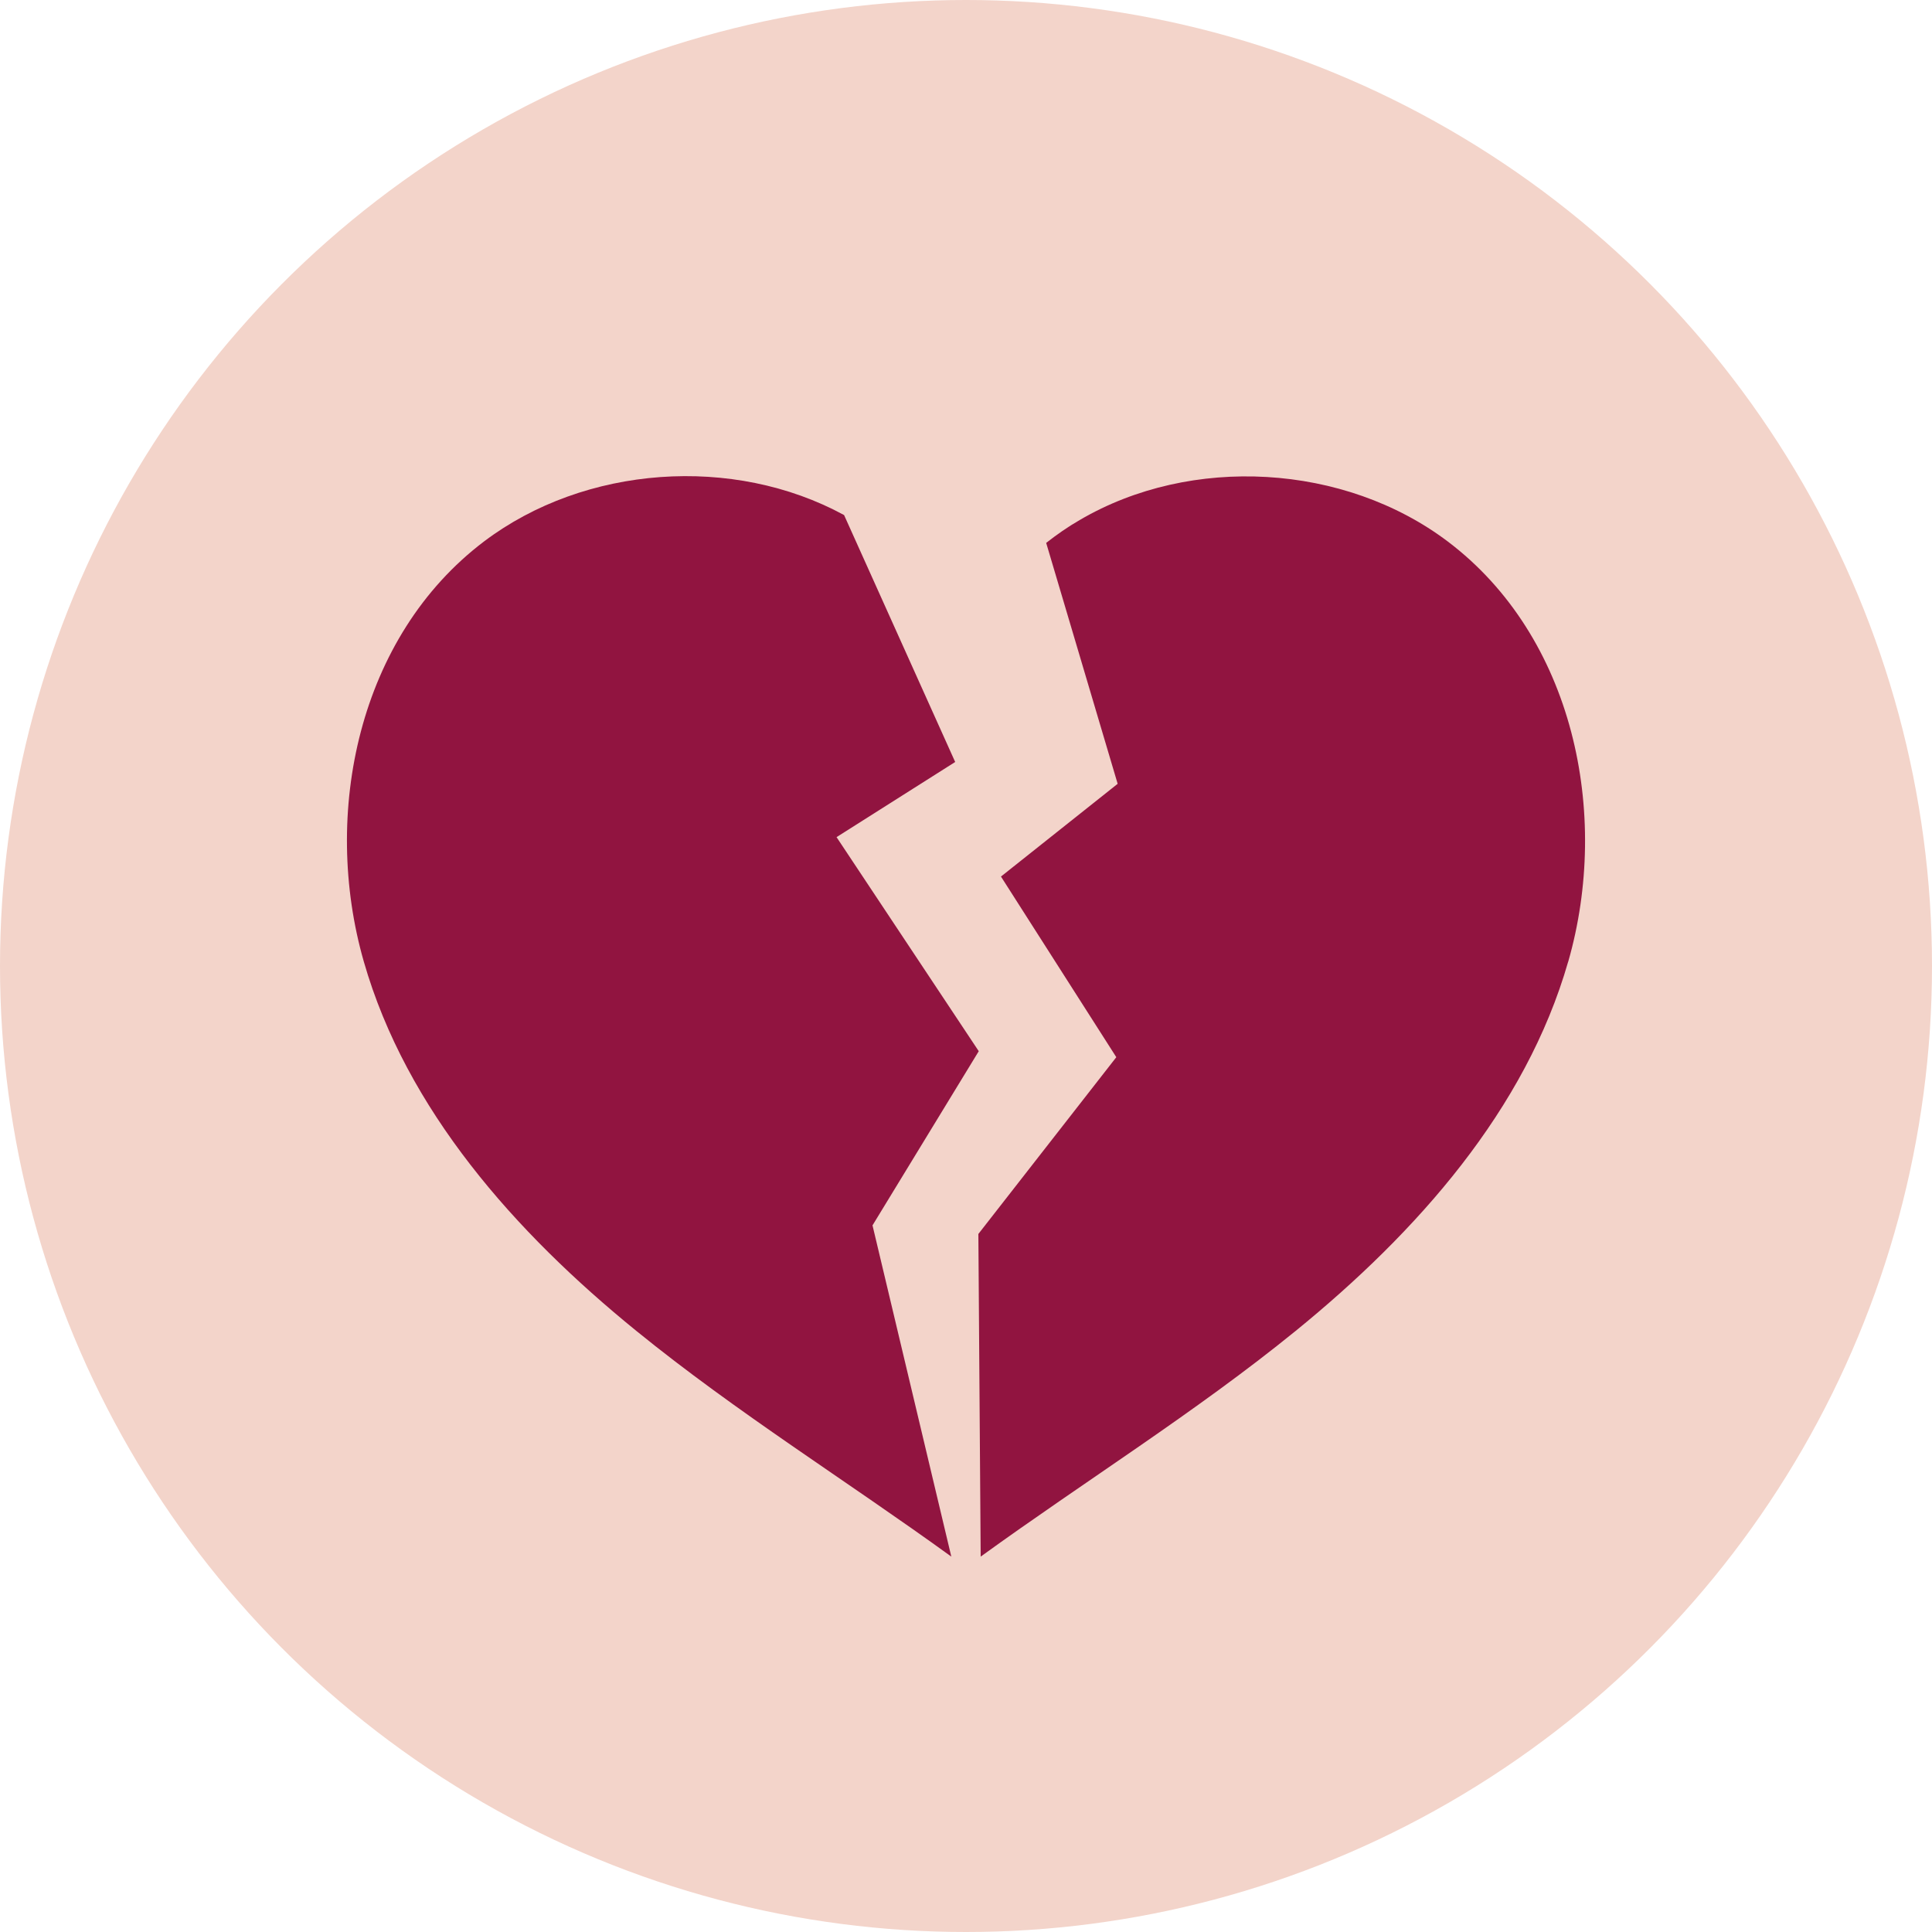
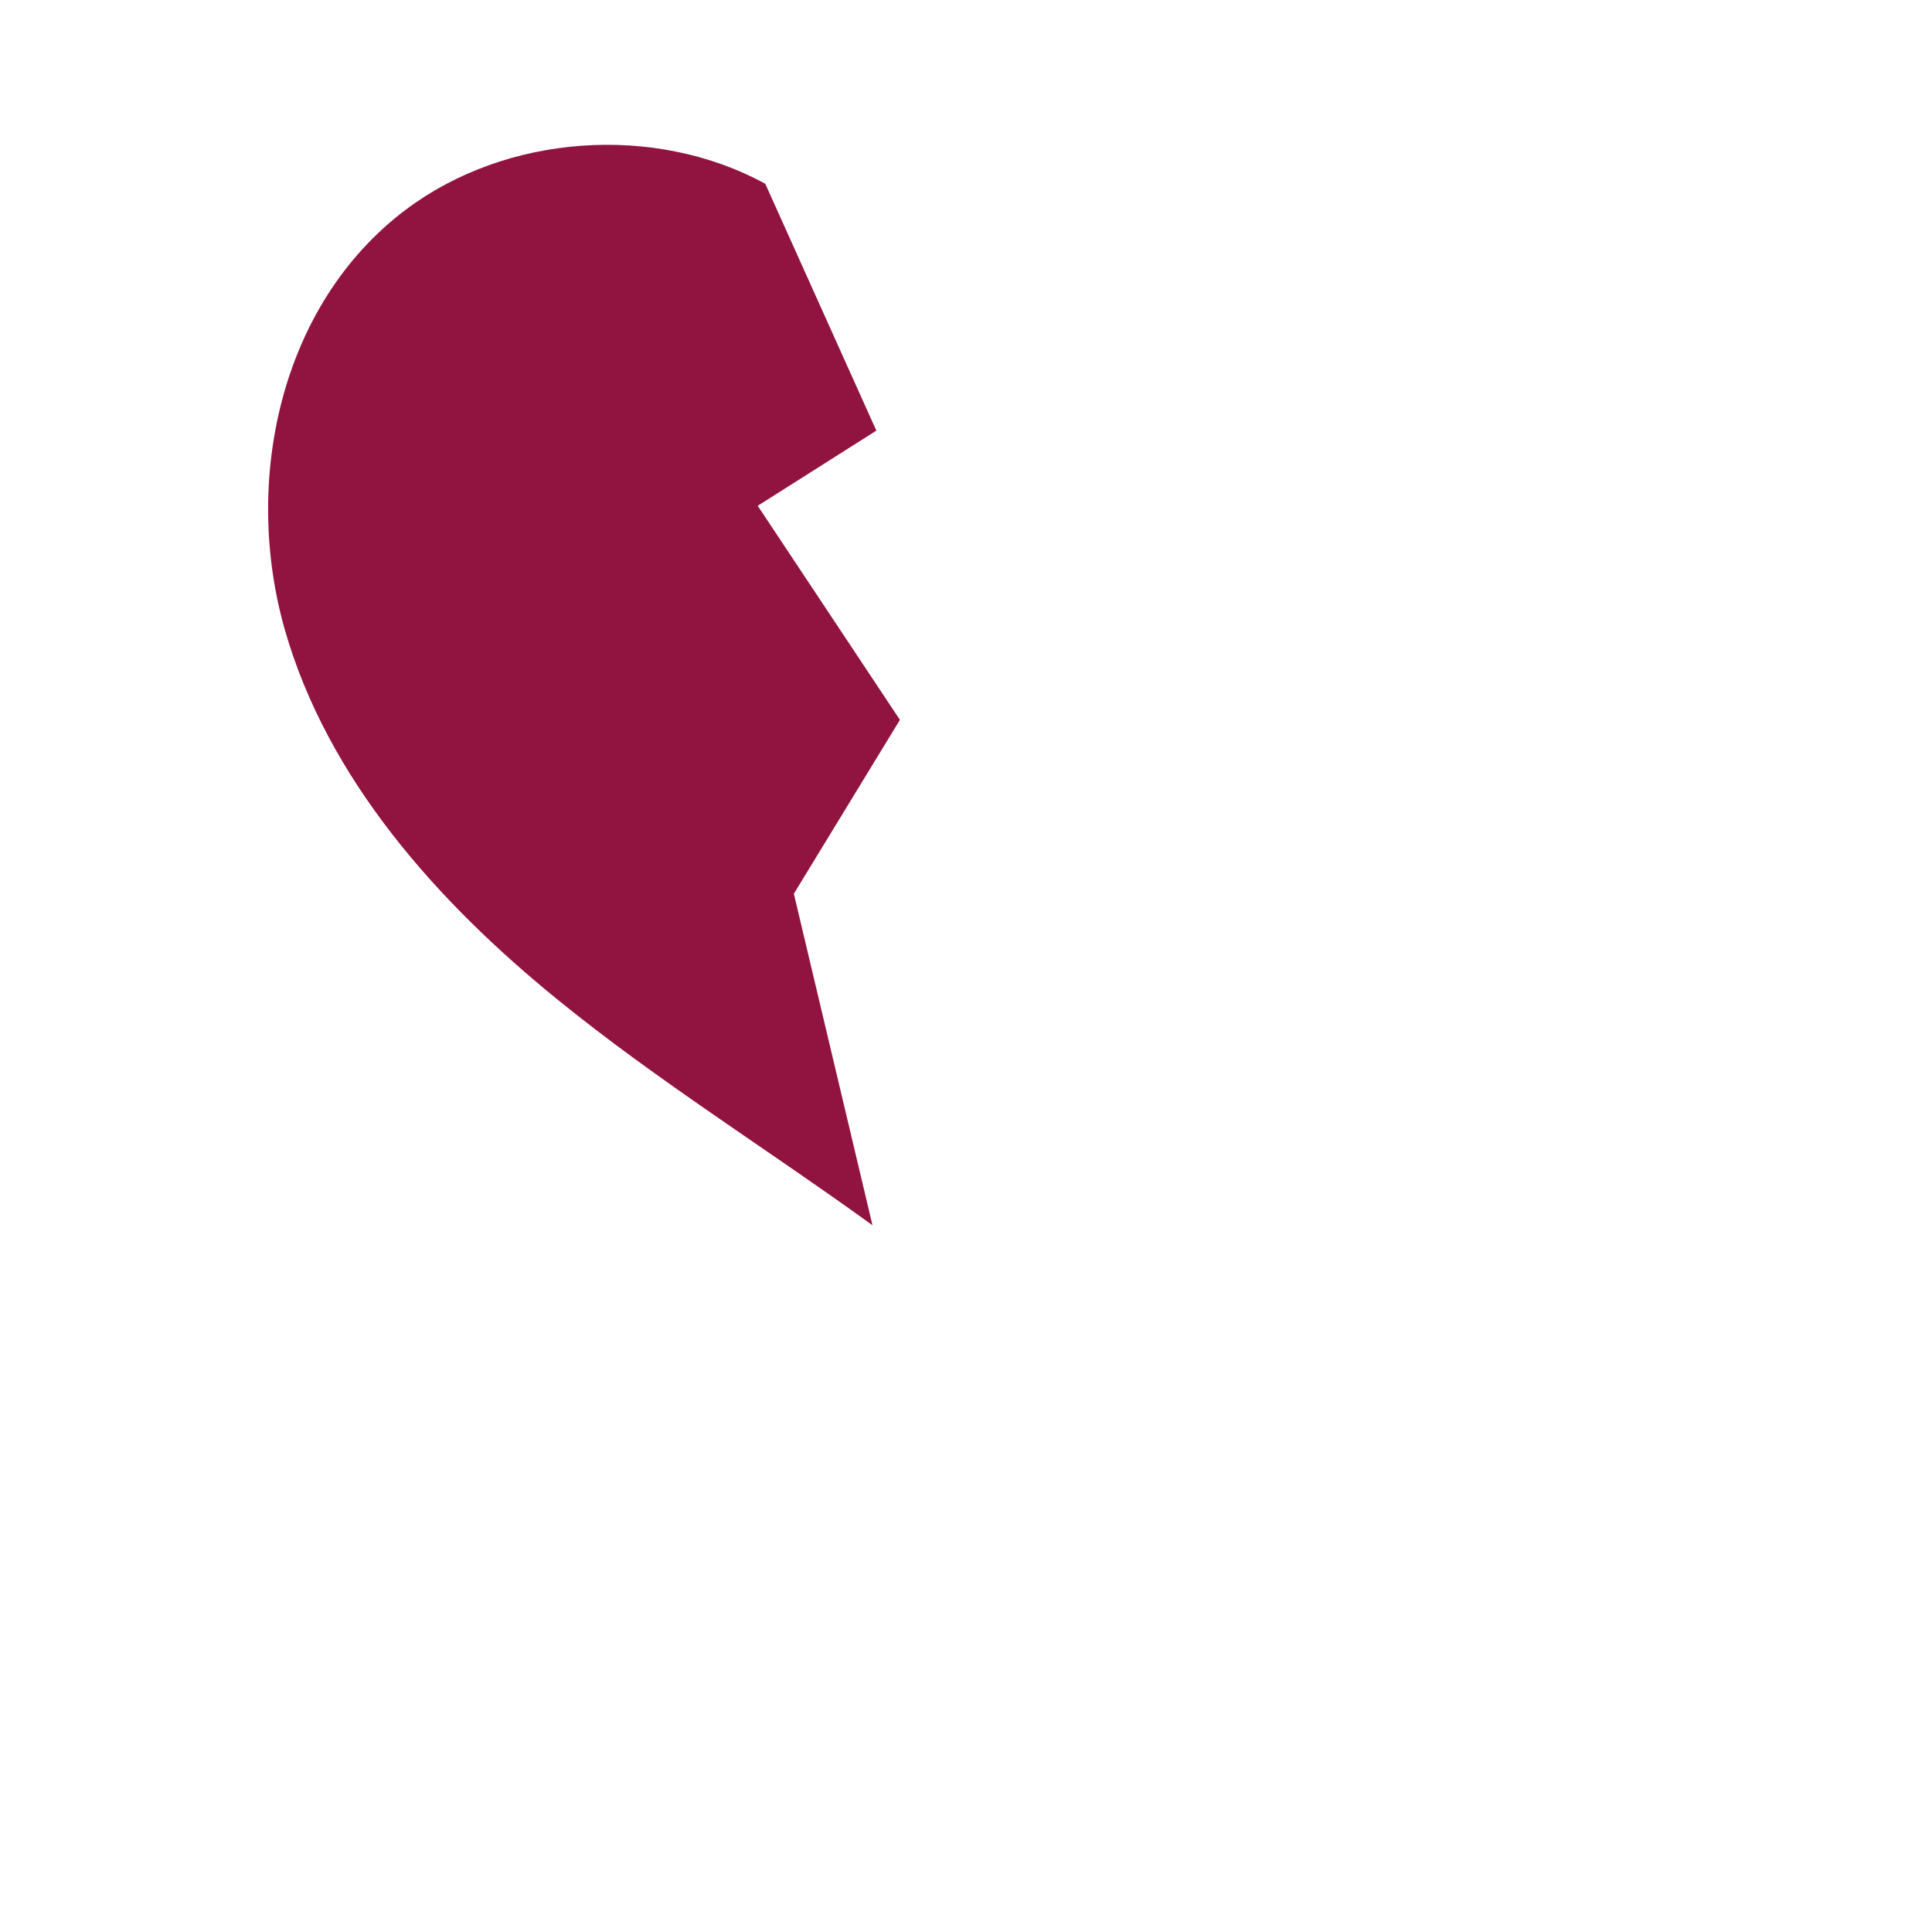
<svg xmlns="http://www.w3.org/2000/svg" id="Layer_1" data-name="Layer 1" viewBox="0 0 100 100">
-   <circle cx="50" cy="50" r="50" style="fill: #f3d4ca;" />
  <g>
-     <path d="M45.16,63.42l4.08,17.15c-5.41-3.92-11.12-7.47-16.3-11.68-6.29-5.11-11.91-11.45-14.11-19.12-2.2-7.67-.28-16.83,6.23-21.75,5.22-3.94,12.9-4.48,18.63-1.36l5.75,12.78-6.14,3.89,7.36,11.08-5.49,9Z" style="fill: #911440;" />
-     <path d="M81.17,49.77c-2.2,7.67-7.82,14-14.11,19.12-5.18,4.21-10.89,7.76-16.3,11.68l-.12-16.7,7.14-9.15-5.97-9.35,6.04-4.8-3.7-12.47c.55-.43,1.12-.83,1.73-1.18,5.77-3.39,13.71-2.93,19.06,1.11,6.51,4.92,8.43,14.08,6.23,21.75Z" style="fill: #911440;" />
+     <path d="M45.16,63.42c-5.41-3.92-11.12-7.47-16.3-11.68-6.29-5.11-11.91-11.45-14.11-19.12-2.2-7.67-.28-16.83,6.23-21.75,5.22-3.94,12.9-4.48,18.63-1.36l5.75,12.78-6.14,3.89,7.36,11.08-5.49,9Z" style="fill: #911440;" />
  </g>
</svg>